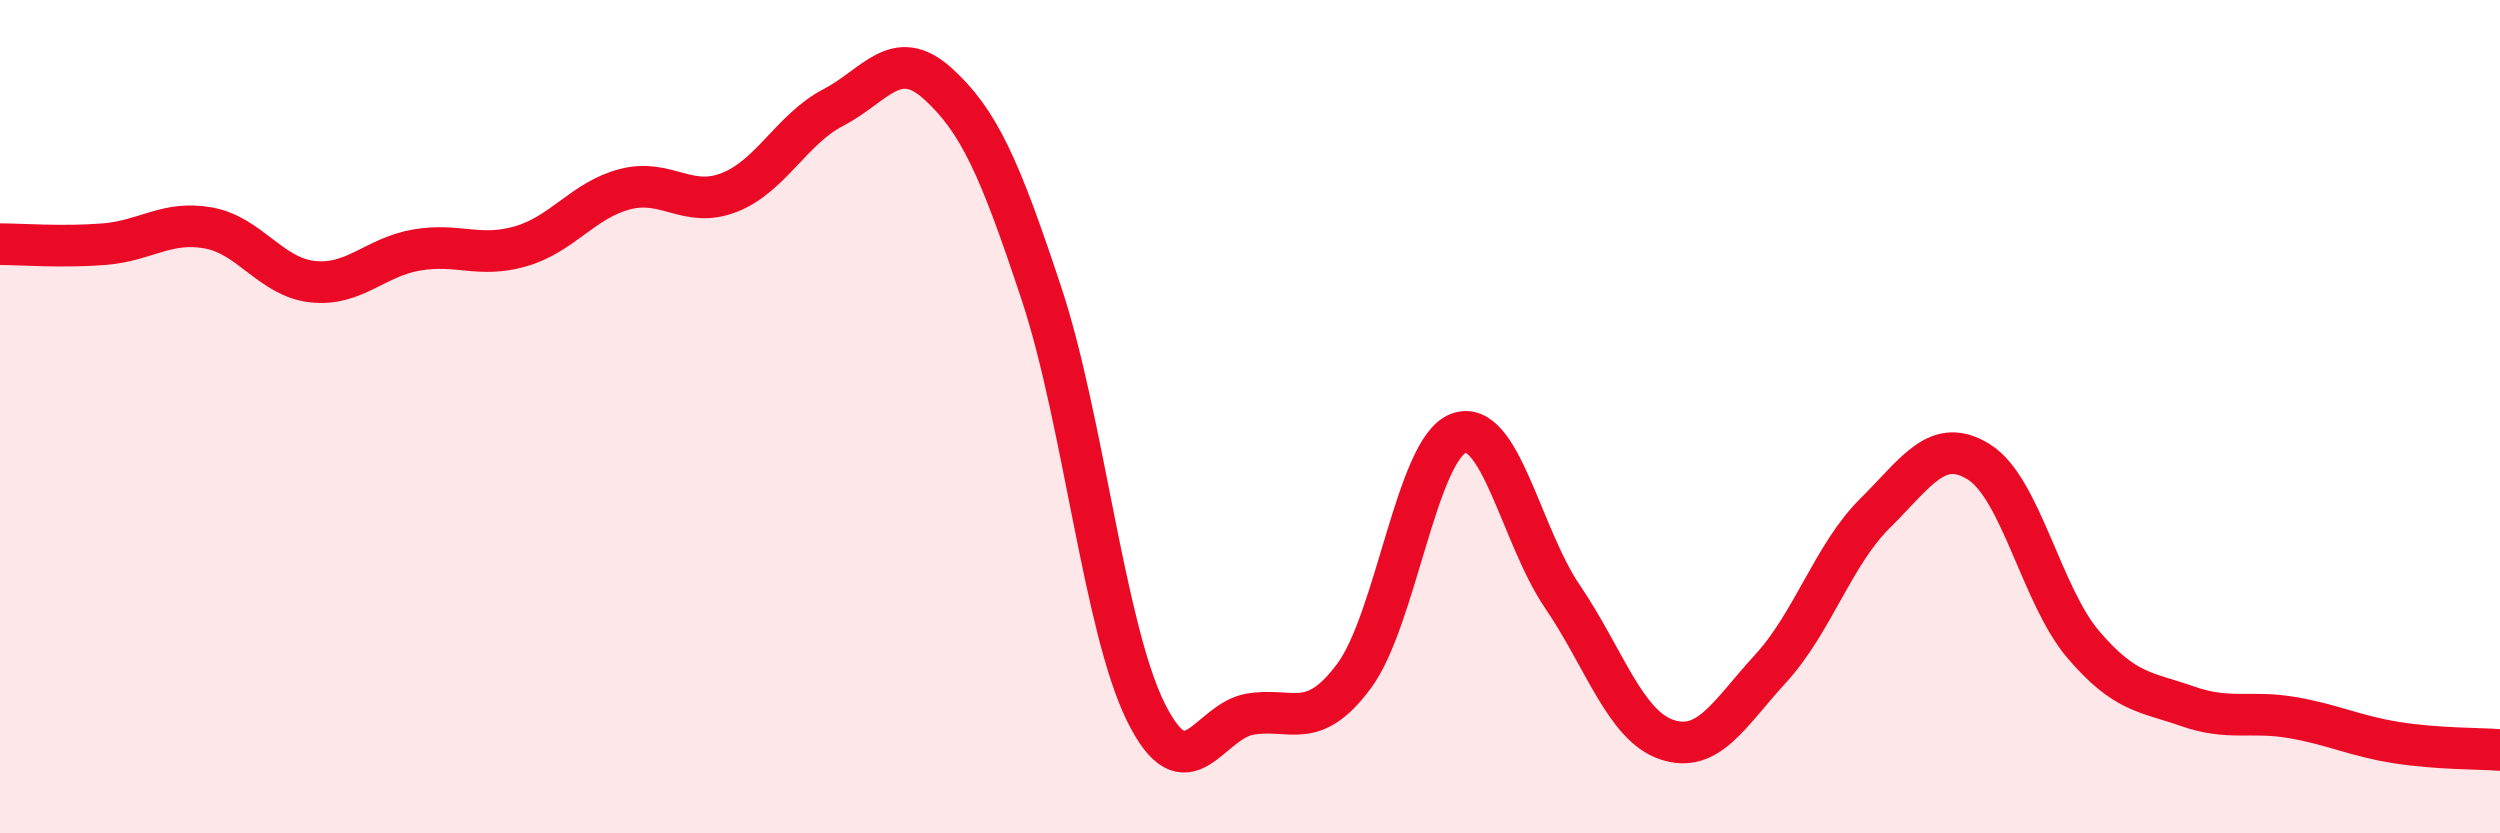
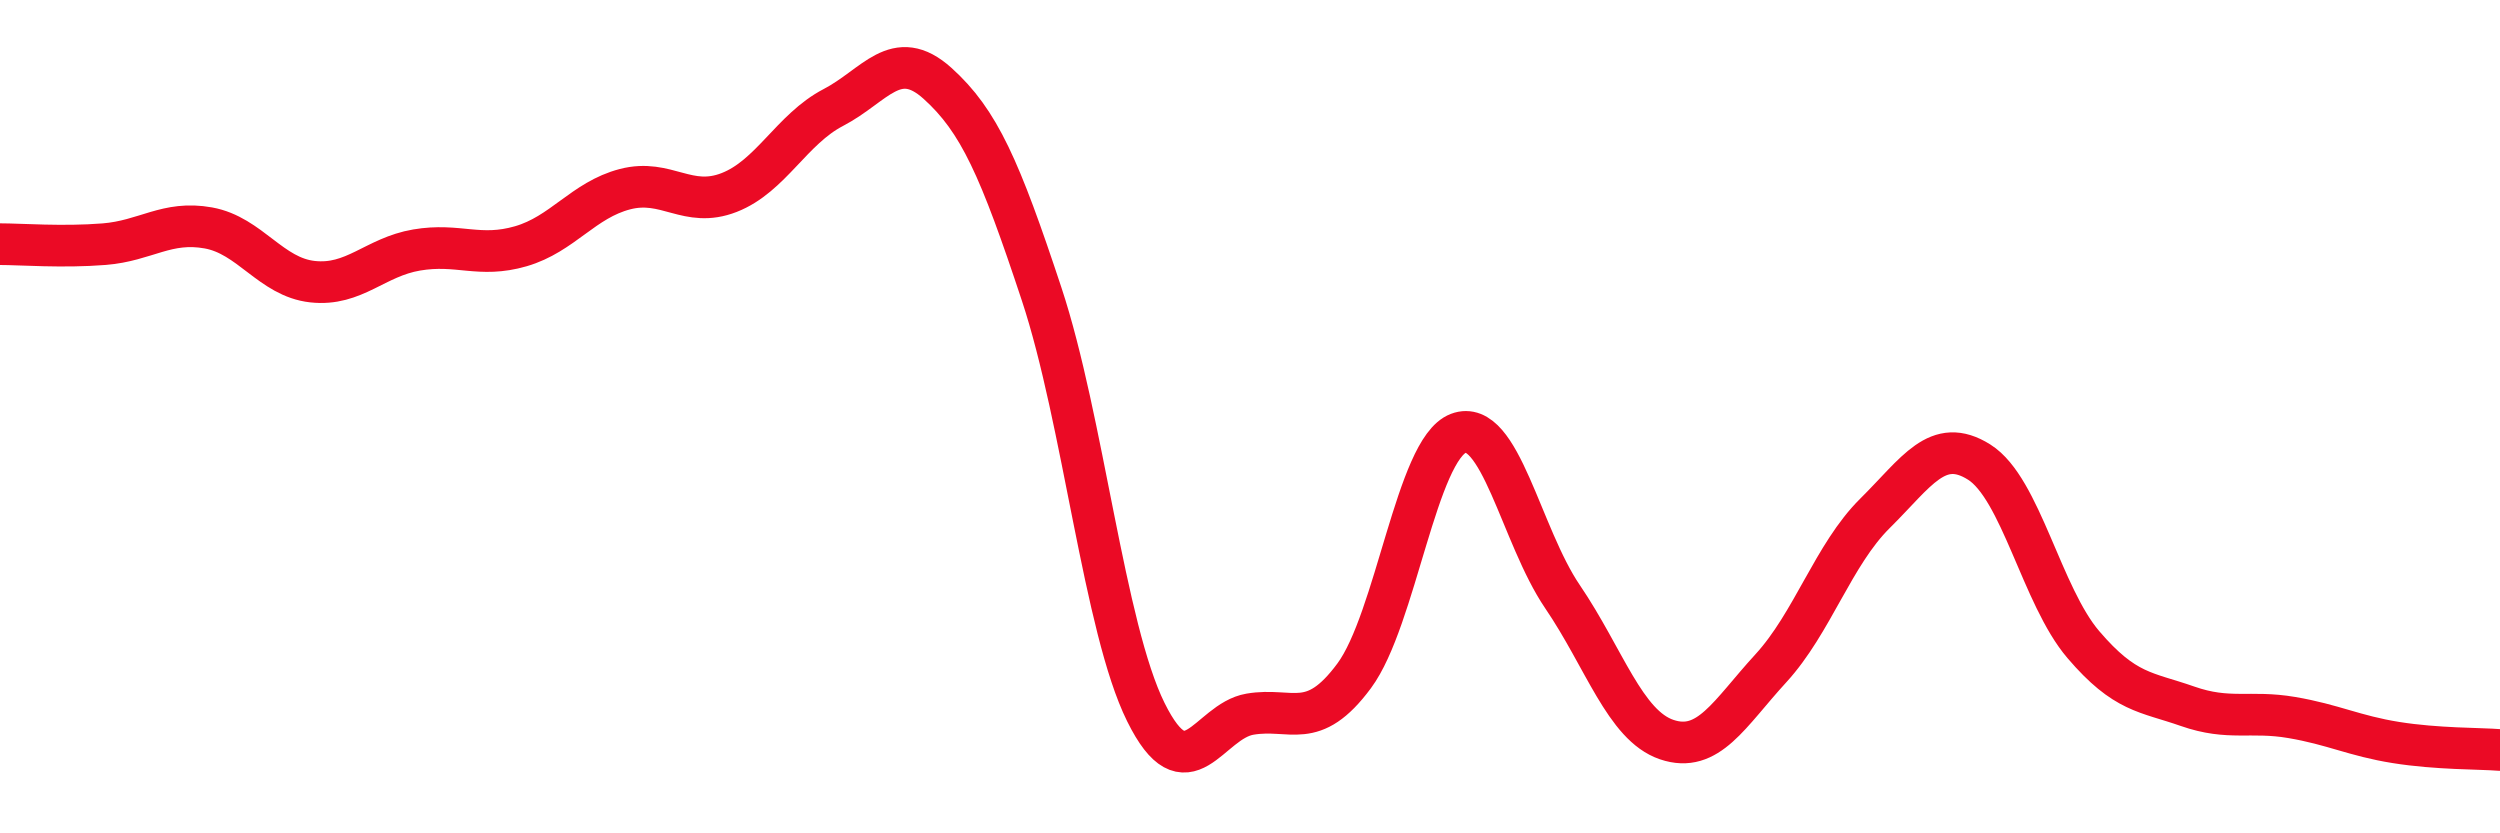
<svg xmlns="http://www.w3.org/2000/svg" width="60" height="20" viewBox="0 0 60 20">
-   <path d="M 0,5.86 C 0.5,5.86 1.5,5.94 2.5,5.86 C 3.5,5.78 4,5.29 5,5.47 C 6,5.65 6.5,6.65 7.5,6.76 C 8.5,6.87 9,6.17 10,6 C 11,5.83 11.5,6.2 12.5,5.91 C 13.5,5.62 14,4.8 15,4.54 C 16,4.28 16.5,5.01 17.5,4.62 C 18.5,4.23 19,3.1 20,2.58 C 21,2.06 21.5,1.1 22.5,2 C 23.5,2.9 24,4.04 25,7.06 C 26,10.08 26.5,15.07 27.5,17.09 C 28.5,19.11 29,17.31 30,17.14 C 31,16.97 31.5,17.57 32.5,16.22 C 33.5,14.87 34,10.78 35,10.4 C 36,10.02 36.5,12.85 37.5,14.32 C 38.5,15.79 39,17.41 40,17.75 C 41,18.09 41.5,17.13 42.5,16.04 C 43.5,14.95 44,13.31 45,12.32 C 46,11.33 46.5,10.46 47.5,11.09 C 48.5,11.72 49,14.3 50,15.47 C 51,16.64 51.5,16.6 52.5,16.95 C 53.5,17.3 54,17.05 55,17.22 C 56,17.39 56.5,17.66 57.5,17.82 C 58.5,17.98 59.5,17.96 60,18L60 20L0 20Z" fill="#EB0A25" opacity="0.1" stroke-linecap="round" stroke-linejoin="round" />
  <path d="M 0,5.86 C 0.5,5.86 1.5,5.94 2.5,5.86 C 3.5,5.78 4,5.29 5,5.47 C 6,5.65 6.5,6.65 7.5,6.76 C 8.5,6.87 9,6.17 10,6 C 11,5.83 11.5,6.2 12.5,5.91 C 13.5,5.62 14,4.8 15,4.54 C 16,4.28 16.5,5.01 17.5,4.62 C 18.5,4.23 19,3.1 20,2.58 C 21,2.06 21.5,1.1 22.5,2 C 23.5,2.9 24,4.04 25,7.06 C 26,10.08 26.5,15.07 27.5,17.09 C 28.5,19.11 29,17.31 30,17.14 C 31,16.97 31.5,17.57 32.5,16.22 C 33.5,14.87 34,10.78 35,10.4 C 36,10.02 36.5,12.85 37.5,14.32 C 38.5,15.79 39,17.41 40,17.75 C 41,18.09 41.5,17.13 42.5,16.04 C 43.5,14.95 44,13.31 45,12.32 C 46,11.33 46.5,10.46 47.5,11.09 C 48.5,11.72 49,14.3 50,15.47 C 51,16.64 51.5,16.6 52.5,16.95 C 53.5,17.3 54,17.05 55,17.22 C 56,17.39 56.5,17.66 57.5,17.82 C 58.5,17.98 59.5,17.96 60,18" stroke="#EB0A25" stroke-width="1" fill="none" stroke-linecap="round" stroke-linejoin="round" />
</svg>